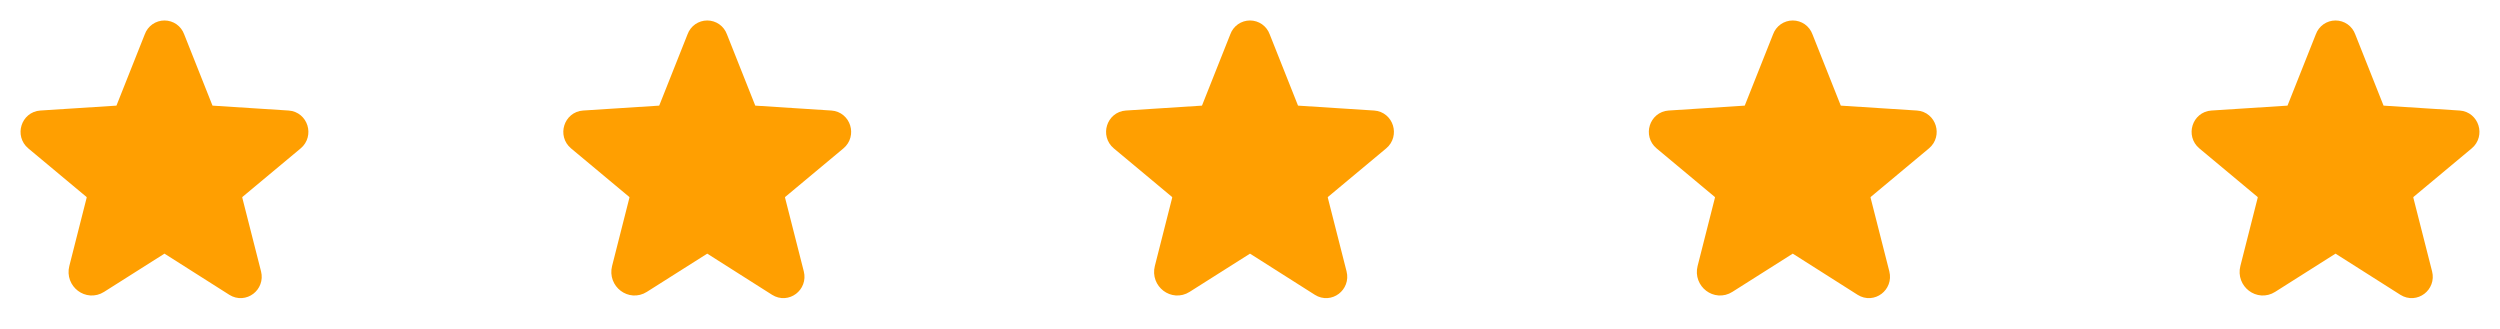
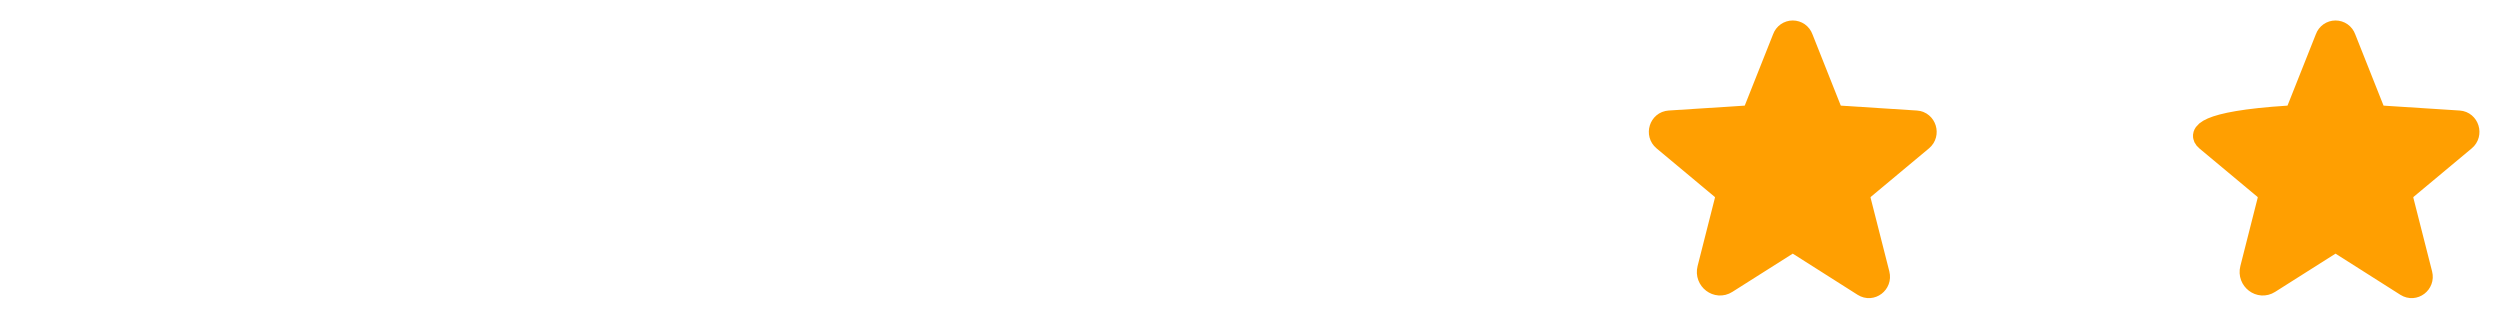
<svg xmlns="http://www.w3.org/2000/svg" width="152" height="20" viewBox="0 0 152 20" fill="none">
-   <path d="M10.344 14.899L14.281 17.398C14.789 17.719 15.414 17.242 15.266 16.656L14.125 12.172C14.094 12.048 14.099 11.917 14.139 11.796C14.179 11.674 14.253 11.566 14.352 11.484L17.883 8.539C18.344 8.156 18.109 7.383 17.508 7.344L12.898 7.047C12.773 7.04 12.652 6.996 12.55 6.921C12.449 6.846 12.372 6.743 12.328 6.625L10.609 2.297C10.564 2.172 10.481 2.064 10.372 1.987C10.263 1.911 10.133 1.87 10 1.87C9.867 1.87 9.737 1.911 9.628 1.987C9.519 2.064 9.436 2.172 9.391 2.297L7.672 6.625C7.628 6.743 7.551 6.846 7.45 6.921C7.348 6.996 7.227 7.04 7.102 7.047L2.492 7.344C1.891 7.383 1.656 8.156 2.117 8.539L5.648 11.484C5.747 11.566 5.821 11.674 5.861 11.796C5.901 11.917 5.906 12.048 5.875 12.172L4.82 16.328C4.641 17.031 5.391 17.602 5.992 17.219L9.656 14.899C9.759 14.833 9.878 14.798 10 14.798C10.122 14.798 10.241 14.833 10.344 14.899Z" fill="#FF9F01" stroke="#FF9F01" stroke-width="1.25" stroke-linecap="round" stroke-linejoin="round" />
-   <path d="M43.344 14.899L47.281 17.398C47.789 17.719 48.414 17.242 48.266 16.656L47.125 12.172C47.094 12.048 47.099 11.917 47.139 11.796C47.179 11.674 47.253 11.566 47.352 11.484L50.883 8.539C51.344 8.156 51.109 7.383 50.508 7.344L45.898 7.047C45.773 7.04 45.652 6.996 45.55 6.921C45.449 6.846 45.372 6.743 45.328 6.625L43.609 2.297C43.564 2.172 43.481 2.064 43.372 1.987C43.263 1.911 43.133 1.87 43 1.87C42.867 1.87 42.737 1.911 42.628 1.987C42.519 2.064 42.436 2.172 42.391 2.297L40.672 6.625C40.628 6.743 40.551 6.846 40.45 6.921C40.348 6.996 40.227 7.04 40.102 7.047L35.492 7.344C34.891 7.383 34.656 8.156 35.117 8.539L38.648 11.484C38.747 11.566 38.821 11.674 38.861 11.796C38.901 11.917 38.906 12.048 38.875 12.172L37.82 16.328C37.641 17.031 38.391 17.602 38.992 17.219L42.656 14.899C42.759 14.833 42.878 14.798 43 14.798C43.122 14.798 43.241 14.833 43.344 14.899Z" fill="#FF9F01" stroke="#FF9F01" stroke-width="1.25" stroke-linecap="round" stroke-linejoin="round" />
-   <path d="M76.344 14.899L80.281 17.398C80.789 17.719 81.414 17.242 81.266 16.656L80.125 12.172C80.094 12.048 80.099 11.917 80.139 11.796C80.179 11.674 80.253 11.566 80.352 11.484L83.883 8.539C84.344 8.156 84.109 7.383 83.508 7.344L78.898 7.047C78.773 7.04 78.652 6.996 78.55 6.921C78.449 6.846 78.372 6.743 78.328 6.625L76.609 2.297C76.564 2.172 76.481 2.064 76.372 1.987C76.263 1.911 76.133 1.87 76 1.87C75.867 1.87 75.737 1.911 75.628 1.987C75.519 2.064 75.436 2.172 75.391 2.297L73.672 6.625C73.628 6.743 73.551 6.846 73.45 6.921C73.348 6.996 73.227 7.04 73.102 7.047L68.492 7.344C67.891 7.383 67.656 8.156 68.117 8.539L71.648 11.484C71.747 11.566 71.821 11.674 71.861 11.796C71.901 11.917 71.906 12.048 71.875 12.172L70.82 16.328C70.641 17.031 71.391 17.602 71.992 17.219L75.656 14.899C75.759 14.833 75.878 14.798 76 14.798C76.122 14.798 76.241 14.833 76.344 14.899Z" fill="#FF9F01" stroke="#FF9F01" stroke-width="1.25" stroke-linecap="round" stroke-linejoin="round" />
  <path d="M109.344 14.899L113.281 17.398C113.789 17.719 114.414 17.242 114.266 16.656L113.125 12.172C113.094 12.048 113.099 11.917 113.139 11.796C113.179 11.674 113.253 11.566 113.352 11.484L116.883 8.539C117.344 8.156 117.109 7.383 116.508 7.344L111.898 7.047C111.773 7.04 111.652 6.996 111.55 6.921C111.449 6.846 111.372 6.743 111.328 6.625L109.609 2.297C109.564 2.172 109.481 2.064 109.372 1.987C109.263 1.911 109.133 1.87 109 1.87C108.867 1.87 108.737 1.911 108.628 1.987C108.519 2.064 108.436 2.172 108.391 2.297L106.672 6.625C106.628 6.743 106.551 6.846 106.45 6.921C106.348 6.996 106.227 7.04 106.102 7.047L101.492 7.344C100.891 7.383 100.656 8.156 101.117 8.539L104.648 11.484C104.747 11.566 104.821 11.674 104.861 11.796C104.901 11.917 104.906 12.048 104.875 12.172L103.82 16.328C103.641 17.031 104.391 17.602 104.992 17.219L108.656 14.899C108.759 14.833 108.878 14.798 109 14.798C109.122 14.798 109.241 14.833 109.344 14.899Z" fill="#FF9F01" stroke="#FF9F01" stroke-width="1.25" stroke-linecap="round" stroke-linejoin="round" />
-   <path d="M142.344 14.899L146.281 17.398C146.789 17.719 147.414 17.242 147.266 16.656L146.125 12.172C146.094 12.048 146.099 11.917 146.139 11.796C146.179 11.674 146.253 11.566 146.352 11.484L149.883 8.539C150.344 8.156 150.109 7.383 149.508 7.344L144.898 7.047C144.773 7.04 144.652 6.996 144.55 6.921C144.449 6.846 144.372 6.743 144.328 6.625L142.609 2.297C142.564 2.172 142.481 2.064 142.372 1.987C142.263 1.911 142.133 1.87 142 1.87C141.867 1.87 141.737 1.911 141.628 1.987C141.519 2.064 141.436 2.172 141.391 2.297L139.672 6.625C139.628 6.743 139.551 6.846 139.45 6.921C139.348 6.996 139.227 7.04 139.102 7.047L134.492 7.344C133.891 7.383 133.656 8.156 134.117 8.539L137.648 11.484C137.747 11.566 137.821 11.674 137.861 11.796C137.901 11.917 137.906 12.048 137.875 12.172L136.82 16.328C136.641 17.031 137.391 17.602 137.992 17.219L141.656 14.899C141.759 14.833 141.878 14.798 142 14.798C142.122 14.798 142.241 14.833 142.344 14.899Z" fill="#FF9F01" stroke="#FF9F01" stroke-width="1.25" stroke-linecap="round" stroke-linejoin="round" />
+   <path d="M142.344 14.899L146.281 17.398C146.789 17.719 147.414 17.242 147.266 16.656L146.125 12.172C146.094 12.048 146.099 11.917 146.139 11.796C146.179 11.674 146.253 11.566 146.352 11.484L149.883 8.539C150.344 8.156 150.109 7.383 149.508 7.344L144.898 7.047C144.773 7.04 144.652 6.996 144.55 6.921C144.449 6.846 144.372 6.743 144.328 6.625L142.609 2.297C142.564 2.172 142.481 2.064 142.372 1.987C142.263 1.911 142.133 1.87 142 1.87C141.867 1.87 141.737 1.911 141.628 1.987C141.519 2.064 141.436 2.172 141.391 2.297L139.672 6.625C139.628 6.743 139.551 6.846 139.45 6.921C139.348 6.996 139.227 7.04 139.102 7.047C133.891 7.383 133.656 8.156 134.117 8.539L137.648 11.484C137.747 11.566 137.821 11.674 137.861 11.796C137.901 11.917 137.906 12.048 137.875 12.172L136.82 16.328C136.641 17.031 137.391 17.602 137.992 17.219L141.656 14.899C141.759 14.833 141.878 14.798 142 14.798C142.122 14.798 142.241 14.833 142.344 14.899Z" fill="#FF9F01" stroke="#FF9F01" stroke-width="1.25" stroke-linecap="round" stroke-linejoin="round" />
</svg>